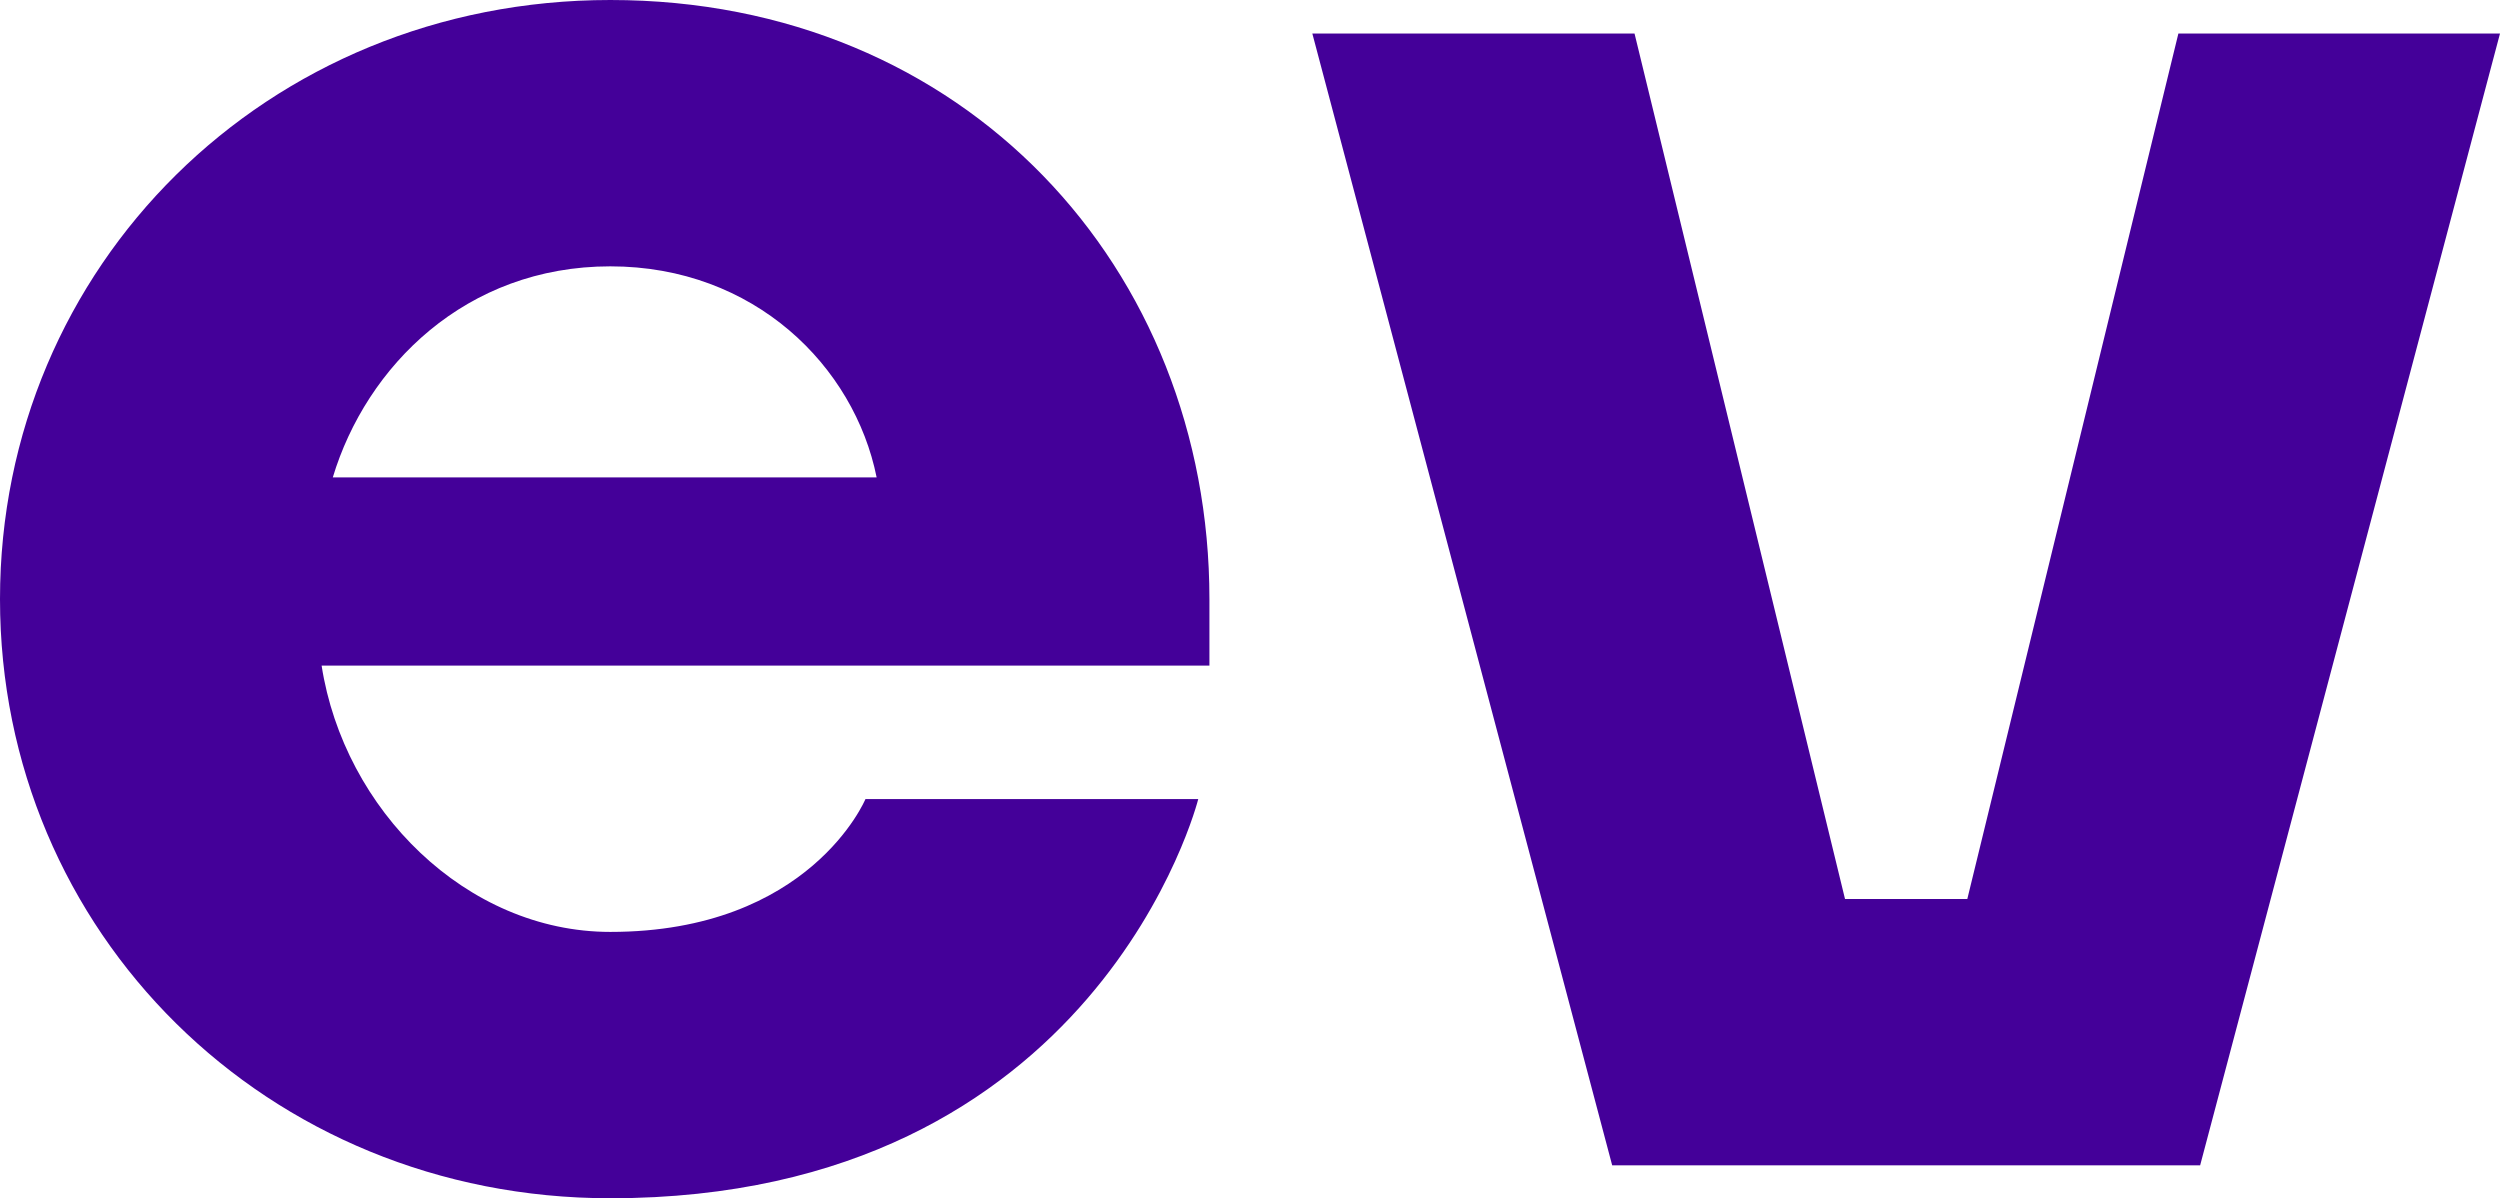
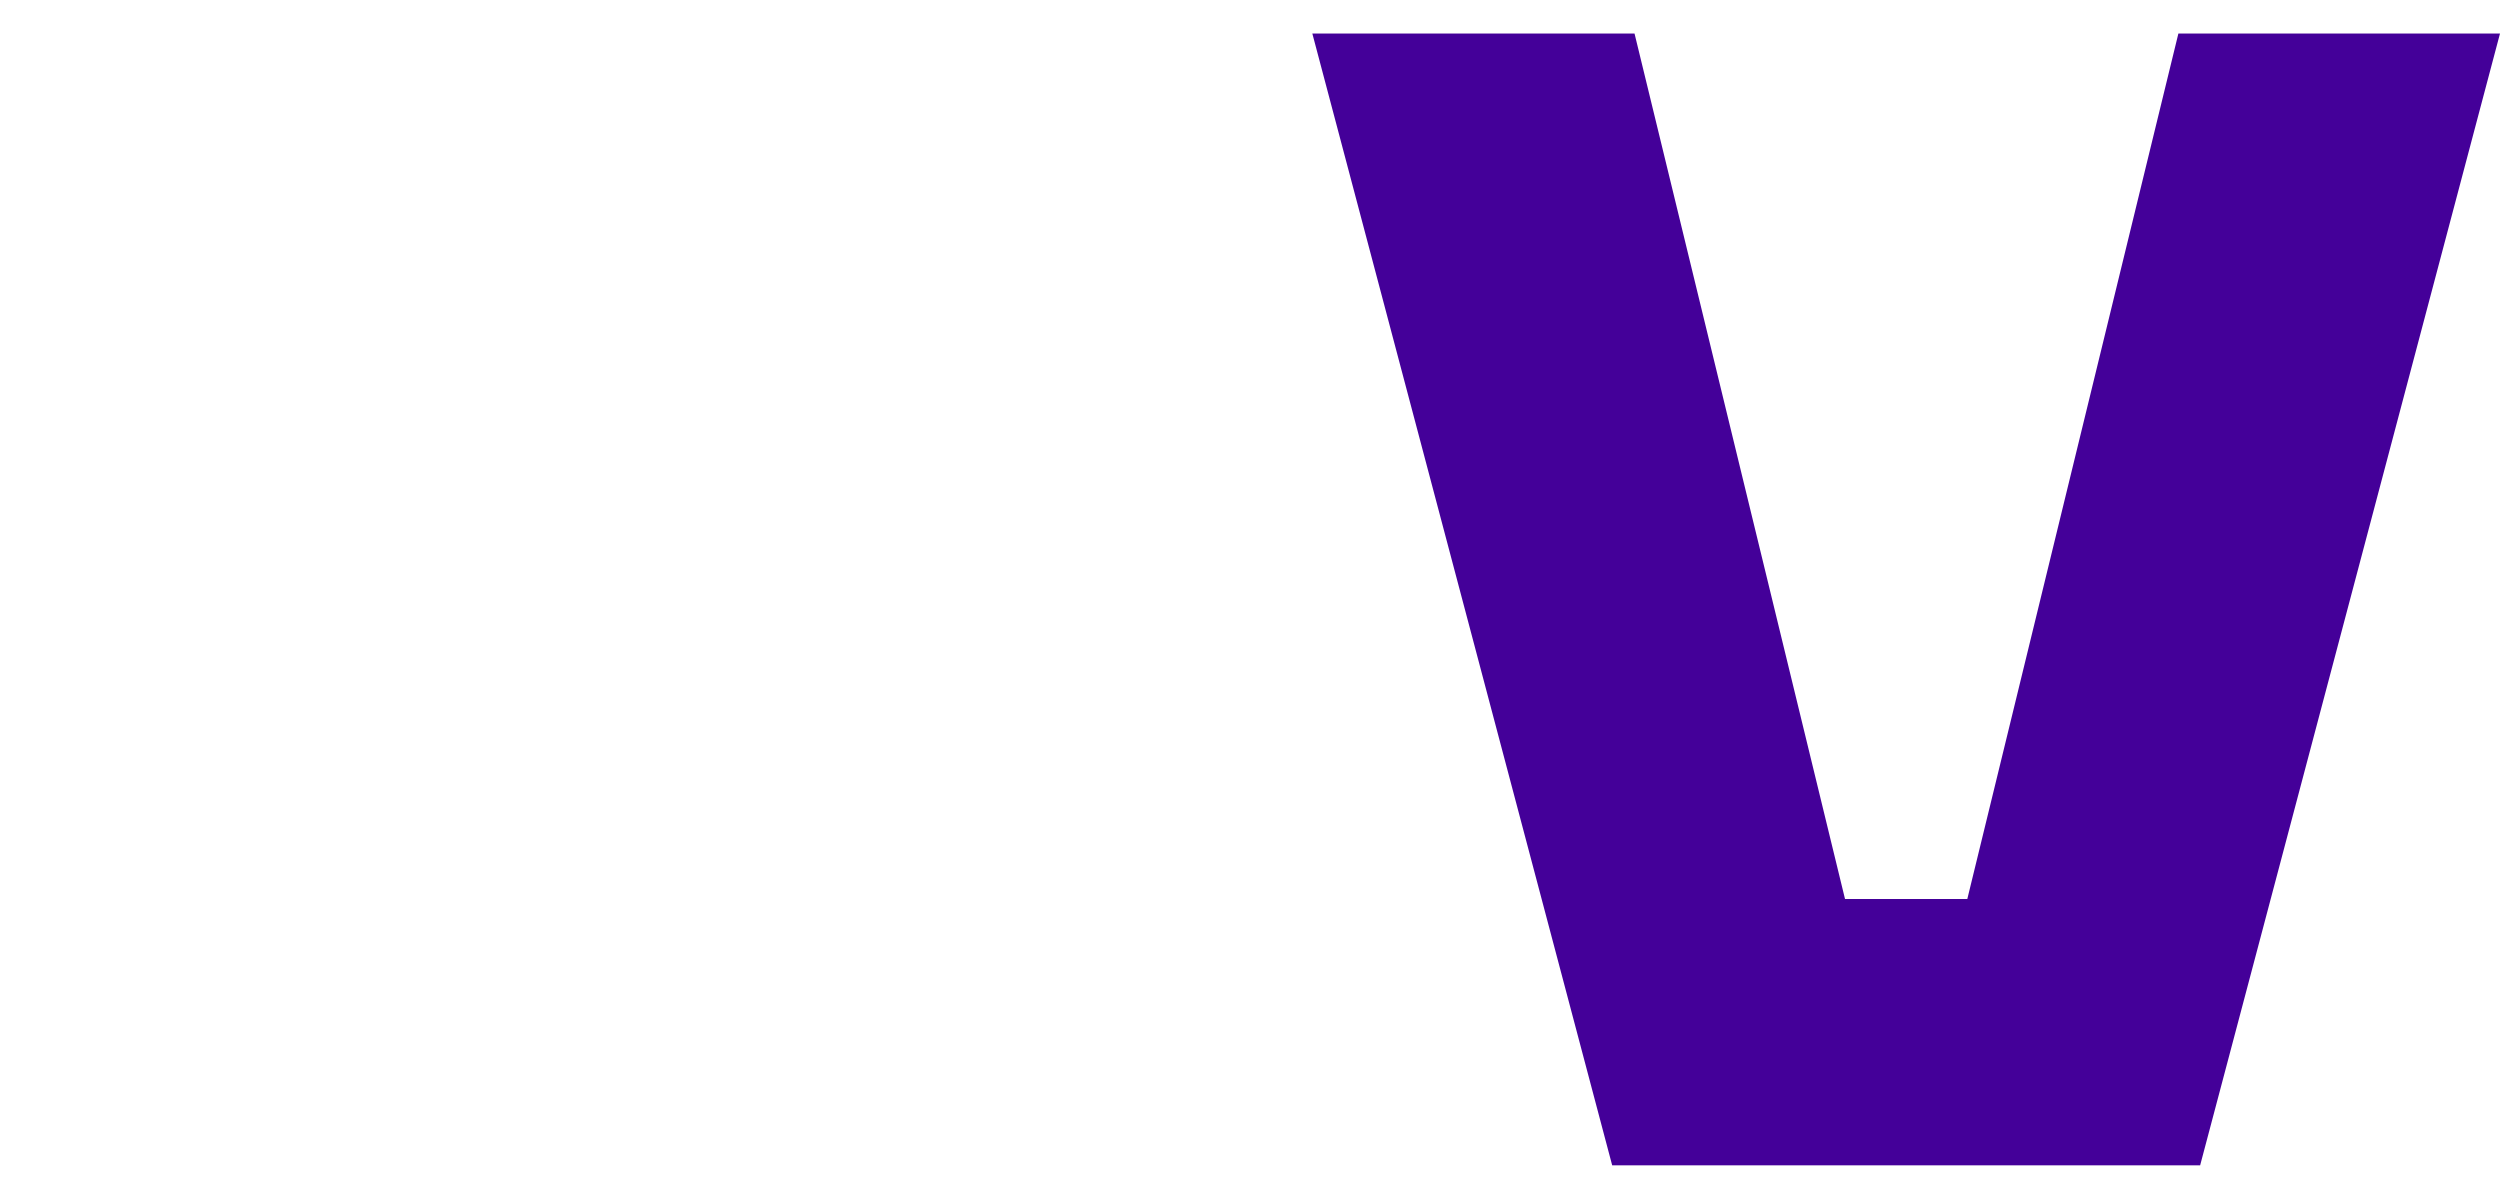
<svg xmlns="http://www.w3.org/2000/svg" xml:space="preserve" style="enable-background:new 0 0 425.2 203.8;" viewBox="0 0 425.2 203.8" y="0px" x="0px" id="Capa_1" version="1.1">
  <style type="text/css">
	.st0{fill:#440099;}
</style>
  <g>
-     <path d="M103.8,0C45.3,0,0,45.3,0,101.9s45.3,101.9,103.8,101.9c83,0,100-67.9,100-67.9h-56.6c0,0-9.4,22.6-43.4,22.6   c-24.5,0-45.3-20.8-49.1-45.3h151v-11.3C205.7,45.7,164.2,0,103.8,0z M56.6,81.2c5.7-18.9,22.6-35.9,47.2-35.9   c24.5,0,41.5,17,45.3,35.9H56.6z" class="st0" />
    <polygon points="334.6,152.9 313.8,152.9 278,5.7 223.2,5.7 274.2,198.2 374.2,198.2 425.2,5.7 370.5,5.7" class="st0" />
  </g>
</svg>